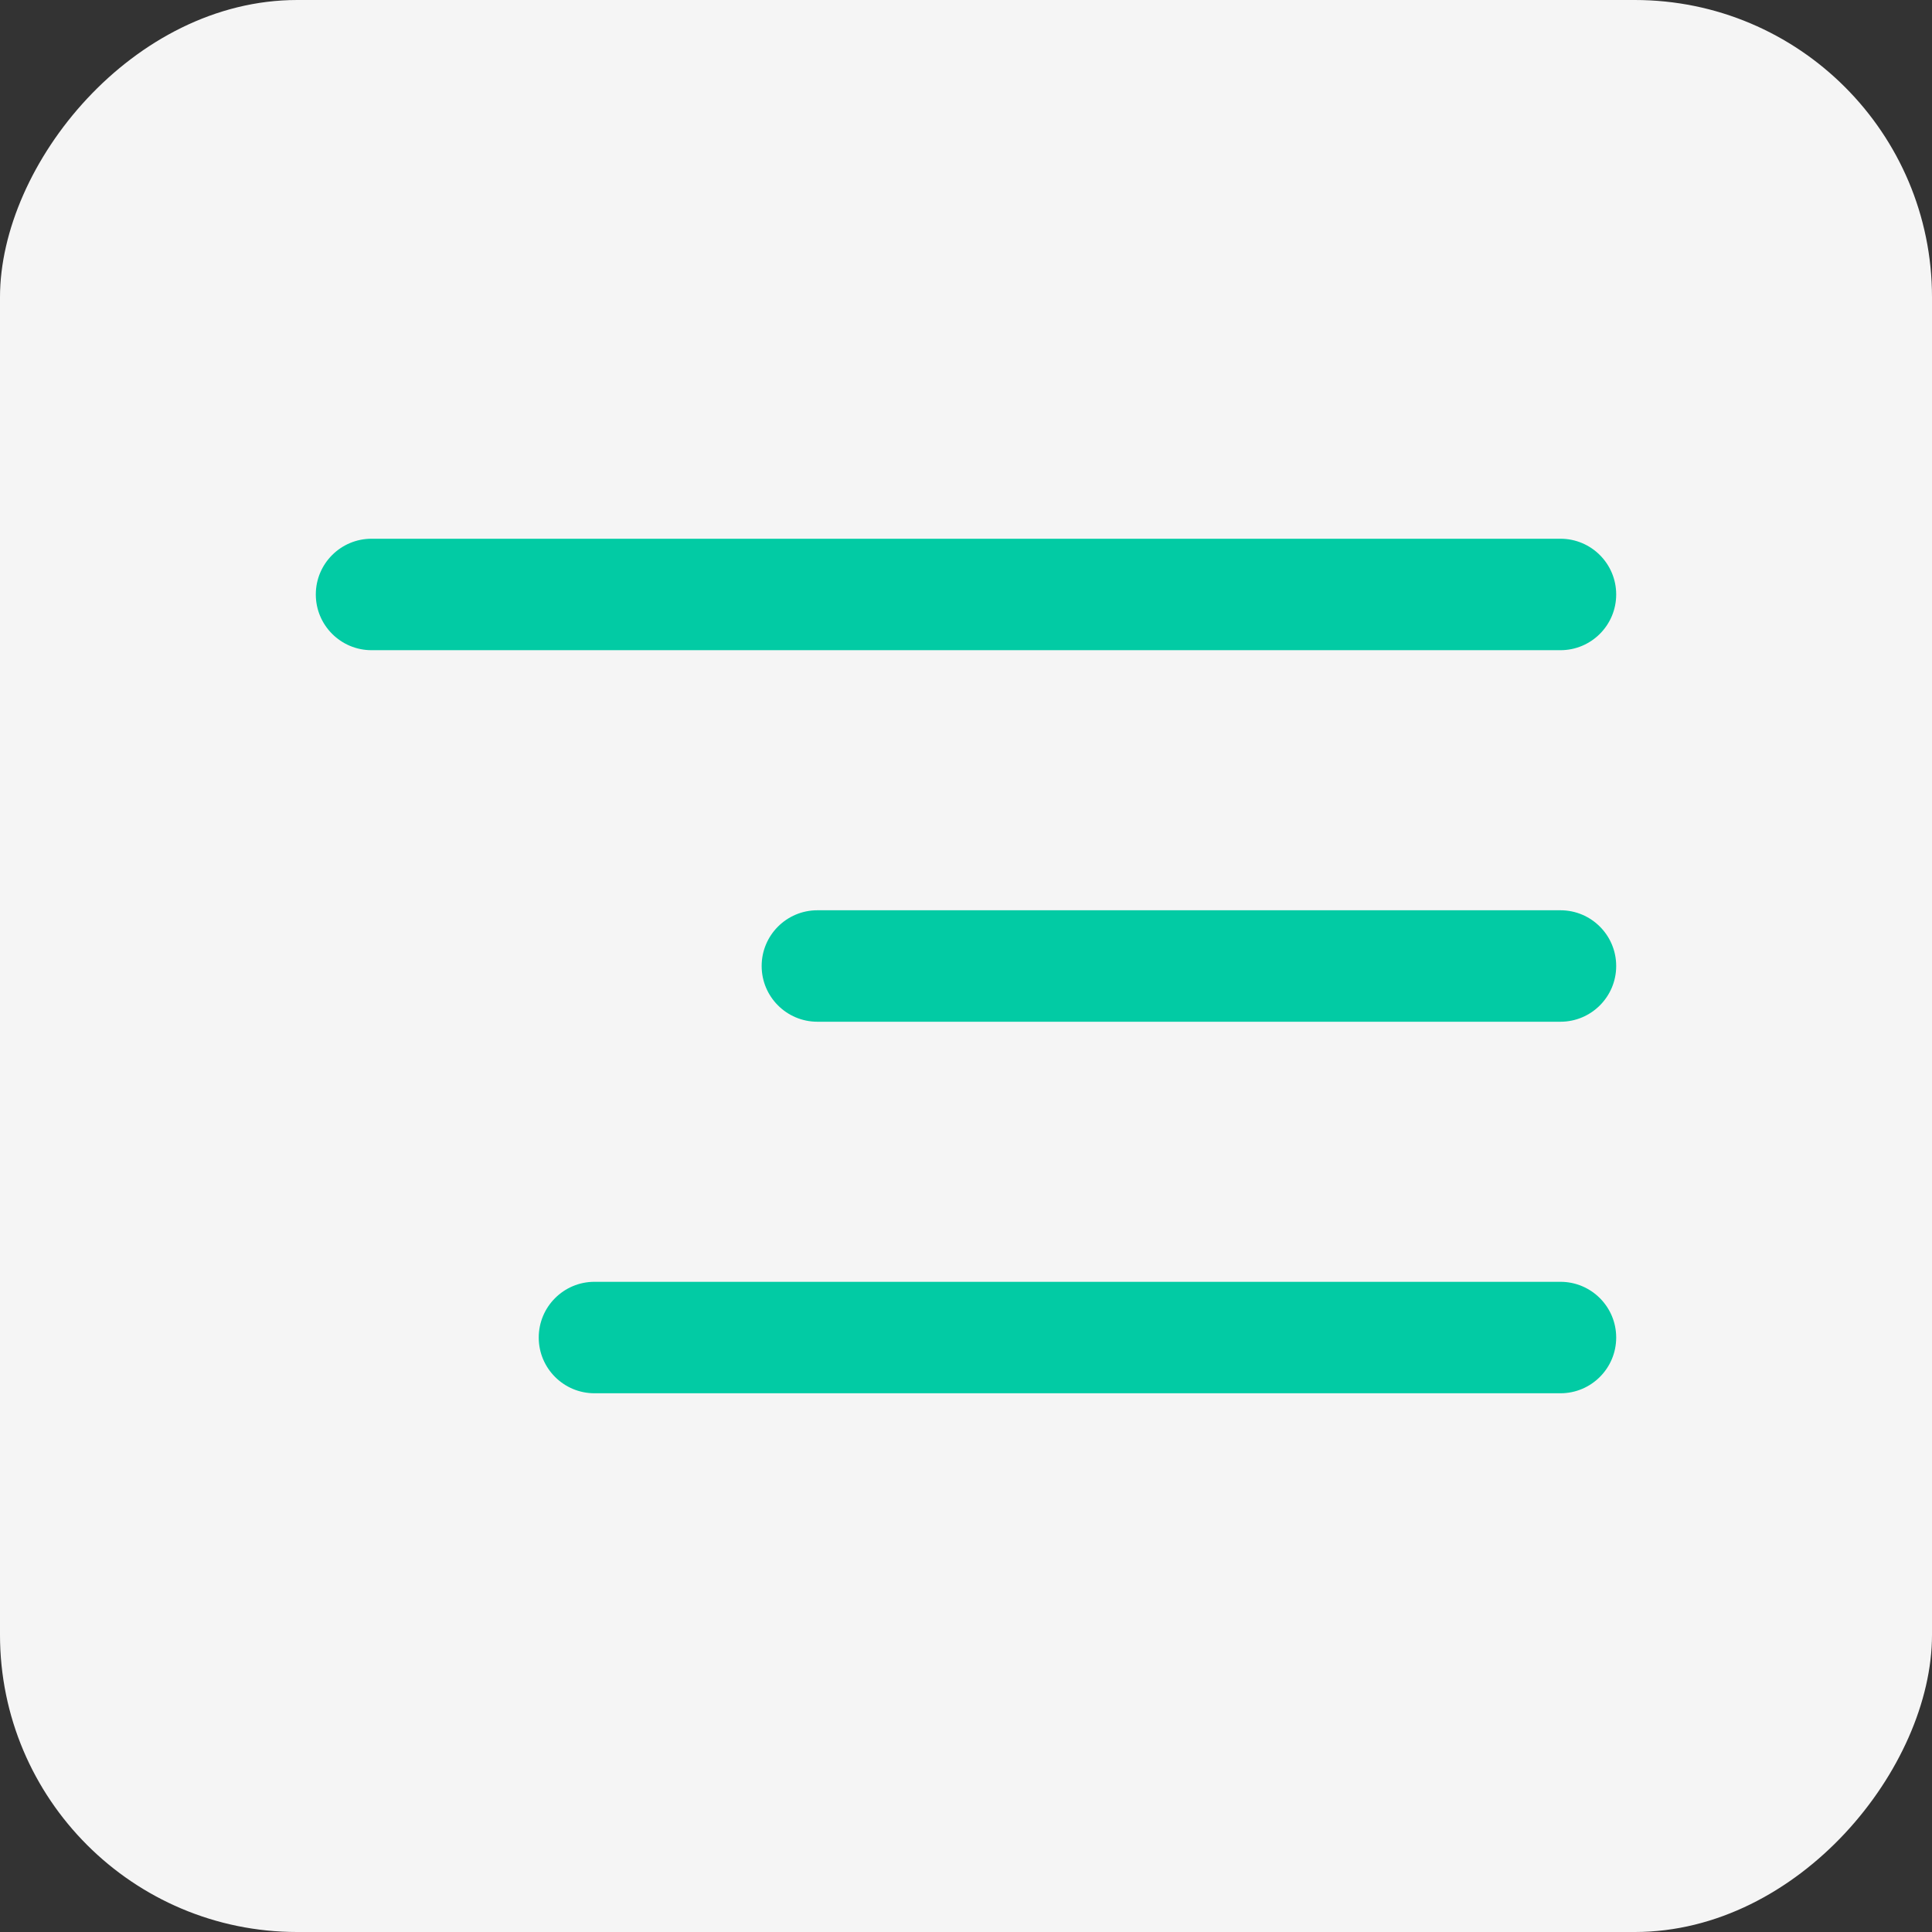
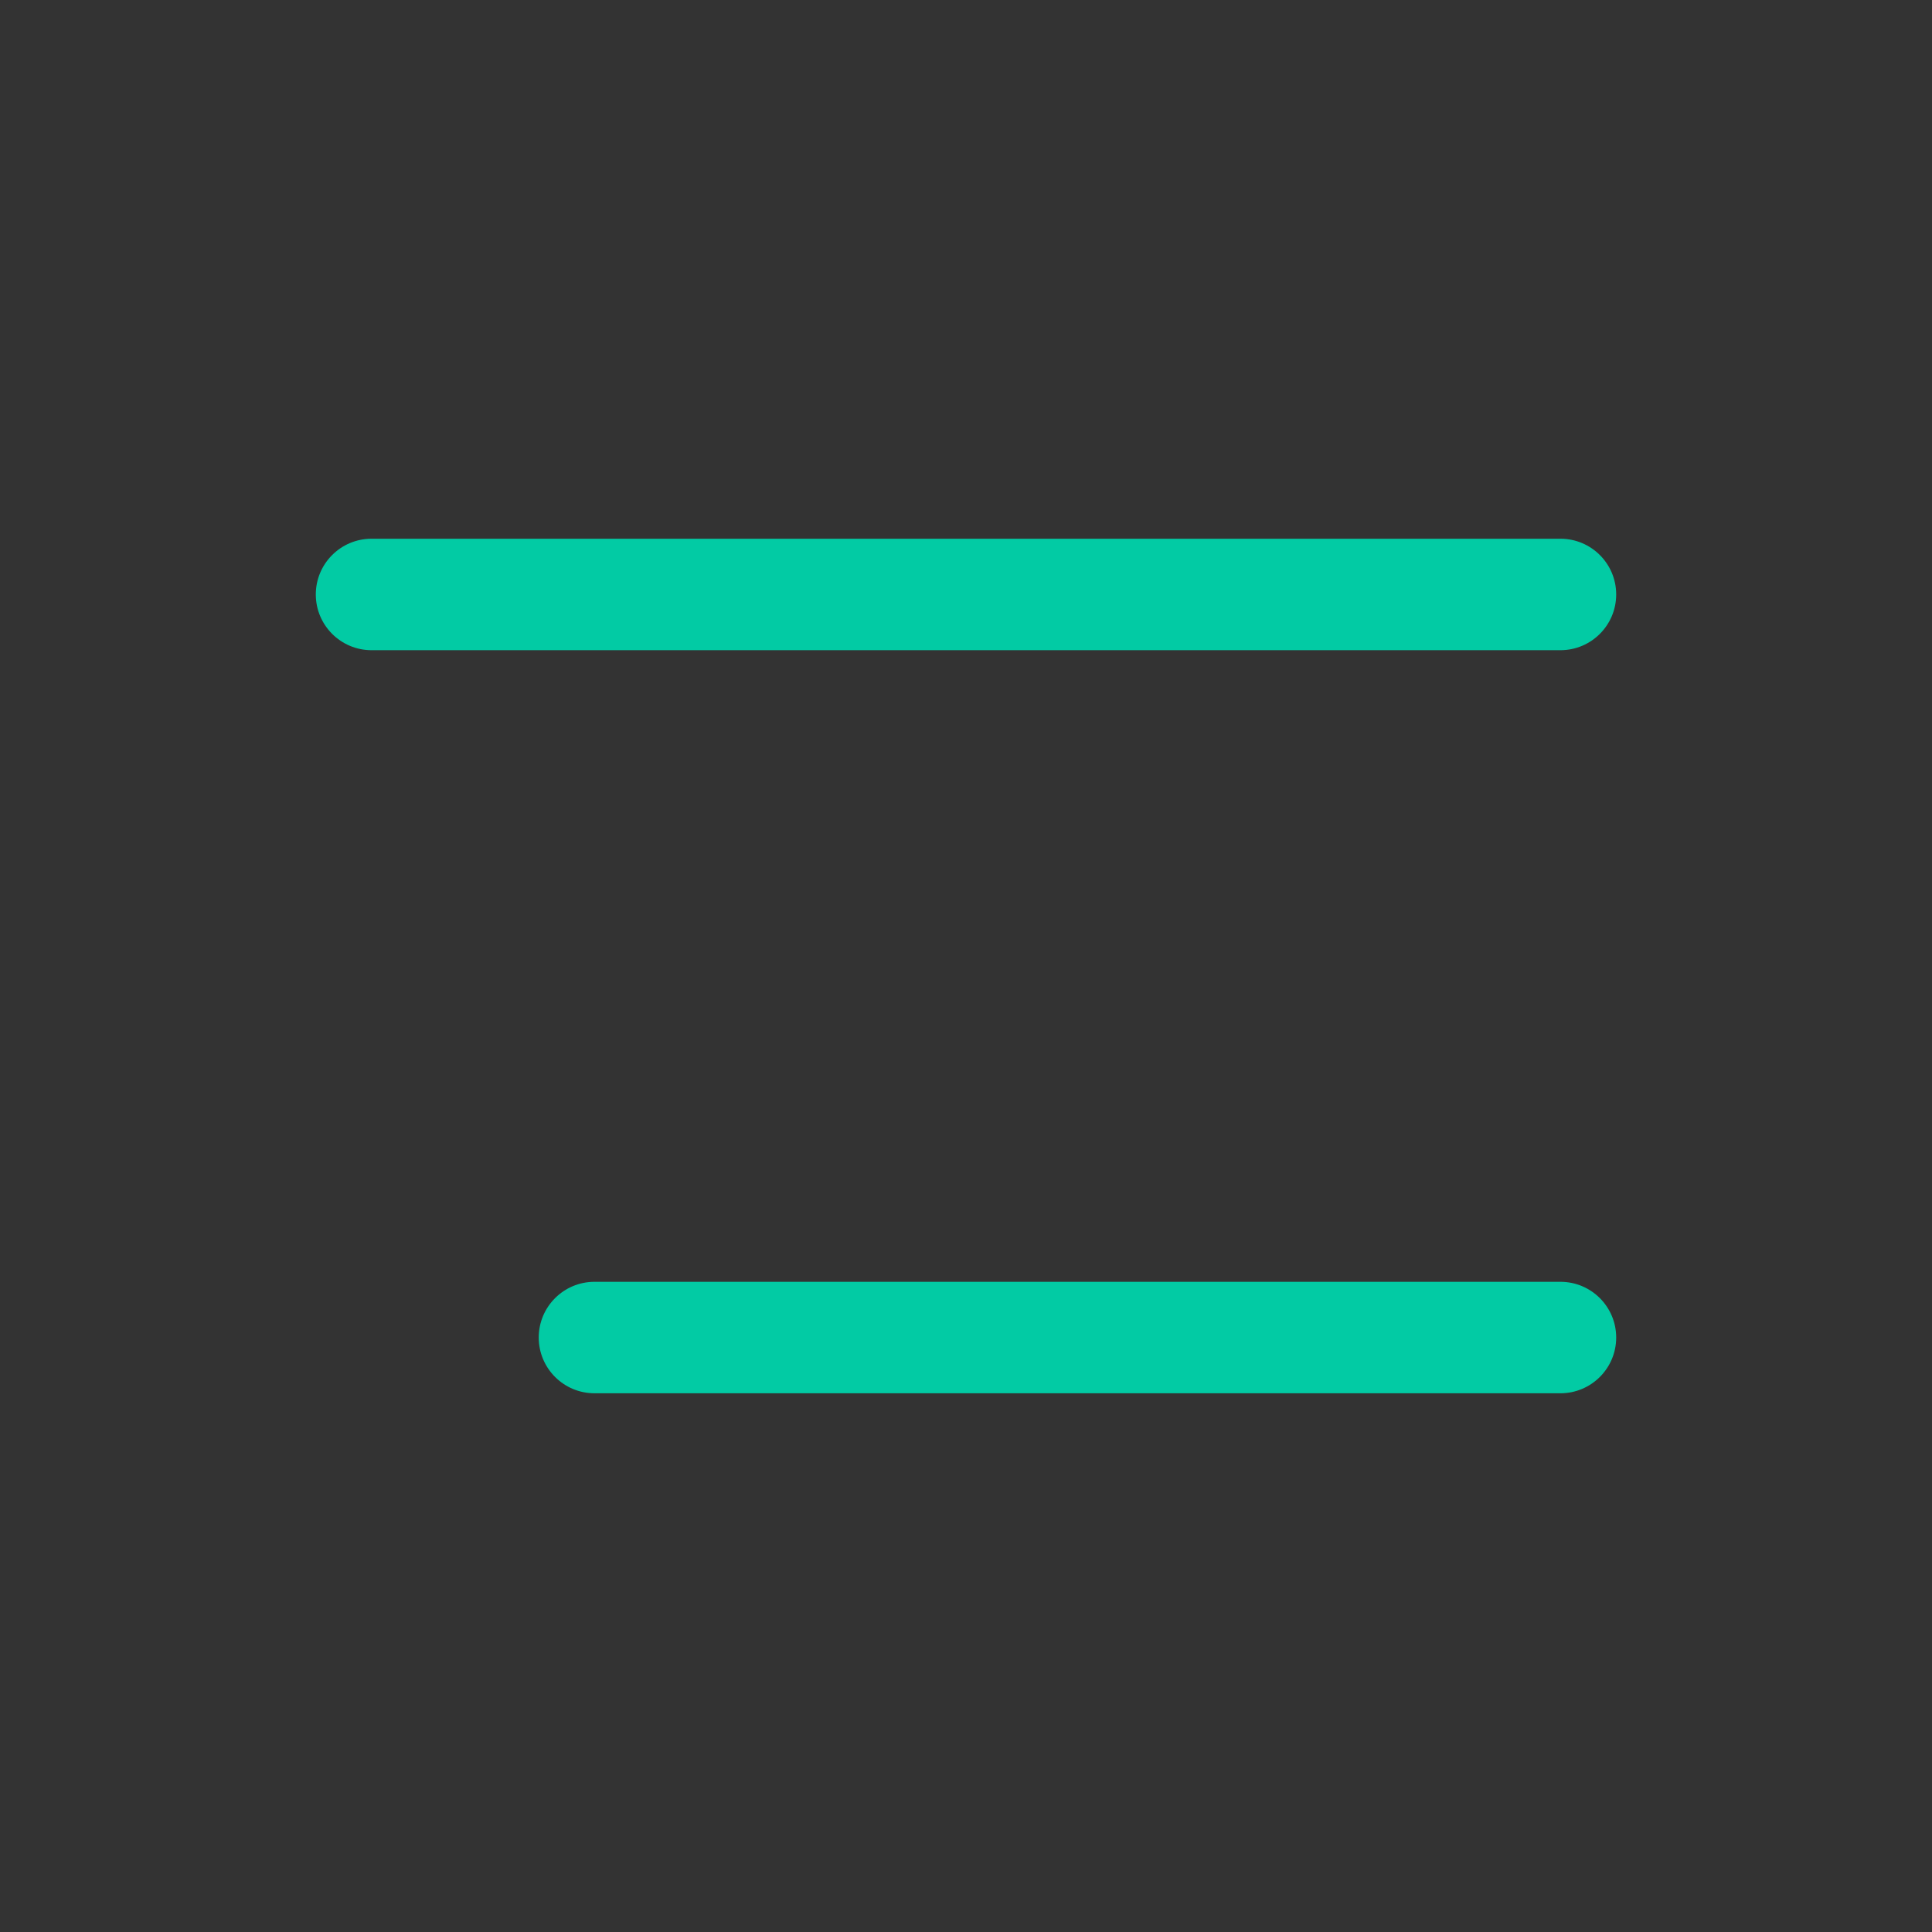
<svg xmlns="http://www.w3.org/2000/svg" width="26" height="26" viewBox="0 0 26 26" fill="none">
  <rect x="0" y="0" width="26" height="26" fill="#333333" stroke="none" />
-   <rect width="26" height="26" rx="4" transform="matrix(-1 0 0 1 26 0)" fill="#F5F5F5" />
  <path d="M21 7.25C21.414 7.25 21.75 7.586 21.75 8C21.75 8.414 21.414 8.75 21 8.75V7.25ZM5 8.75C4.586 8.75 4.25 8.414 4.25 8C4.25 7.586 4.586 7.25 5 7.25V8.75ZM21 8.75H5V7.25H21V8.75Z" fill="#02CBA4" />
-   <path d="M21 12.25C21.414 12.25 21.75 12.586 21.75 13C21.75 13.414 21.414 13.75 21 13.75V12.25ZM11 13.75C10.586 13.75 10.25 13.414 10.25 13C10.25 12.586 10.586 12.25 11 12.25V13.75ZM21 13.75H11V12.25H21V13.75Z" fill="#02CBA4" />
  <path d="M21 17.25C21.414 17.25 21.75 17.586 21.75 18C21.75 18.414 21.414 18.75 21 18.75V17.25ZM8 18.75C7.586 18.75 7.25 18.414 7.25 18C7.25 17.586 7.586 17.25 8 17.25V18.75ZM21 18.75H8V17.25H21V18.75Z" fill="#02CBA4" />
</svg>